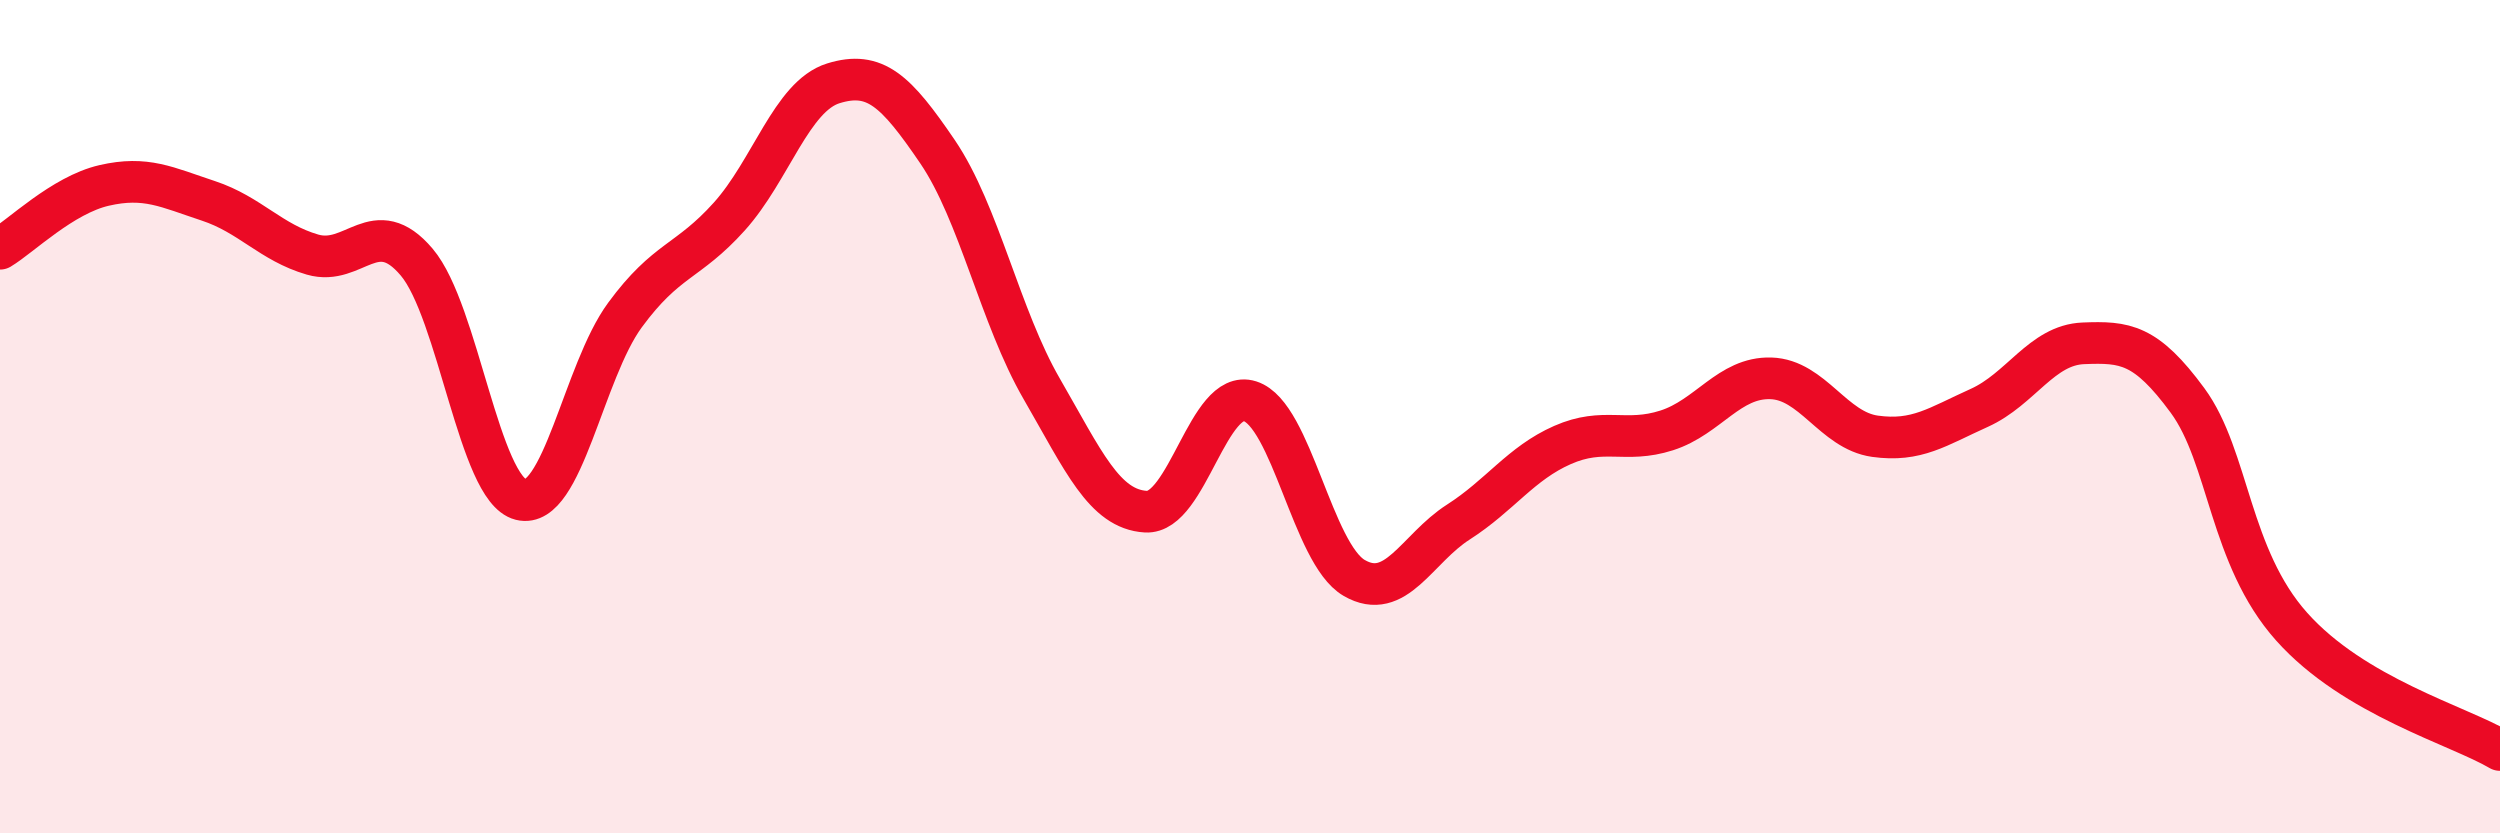
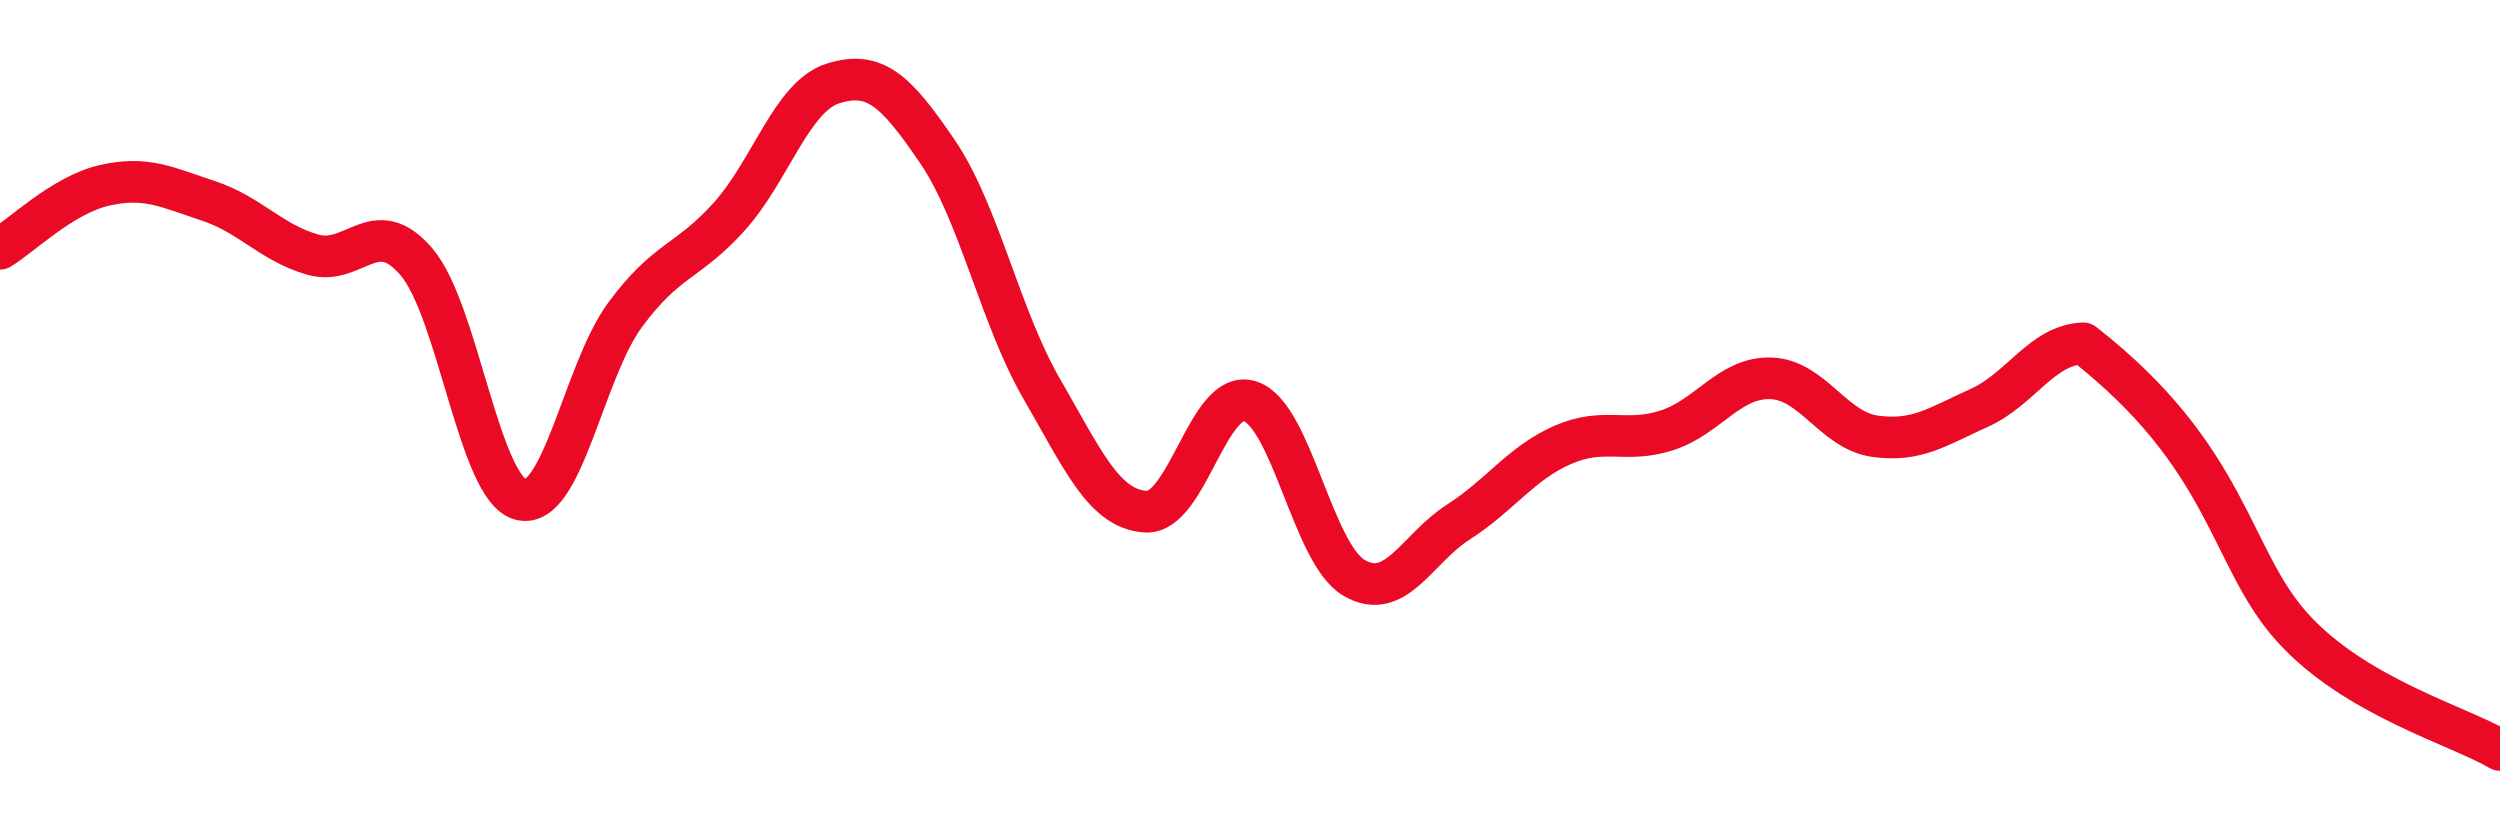
<svg xmlns="http://www.w3.org/2000/svg" width="60" height="20" viewBox="0 0 60 20">
-   <path d="M 0,5.97 C 0.5,5.67 1.5,4.68 2.5,4.45 C 3.5,4.22 4,4.49 5,4.82 C 6,5.15 6.5,5.82 7.5,6.11 C 8.5,6.4 9,5.11 10,6.29 C 11,7.47 11.5,11.74 12.5,11.99 C 13.5,12.24 14,8.92 15,7.56 C 16,6.2 16.5,6.31 17.5,5.2 C 18.5,4.09 19,2.31 20,2 C 21,1.69 21.5,2.17 22.5,3.64 C 23.5,5.11 24,7.6 25,9.33 C 26,11.06 26.5,12.22 27.5,12.28 C 28.5,12.34 29,9.31 30,9.63 C 31,9.95 31.5,13.29 32.5,13.87 C 33.5,14.45 34,13.17 35,12.53 C 36,11.89 36.5,11.12 37.5,10.68 C 38.5,10.24 39,10.65 40,10.33 C 41,10.01 41.5,9.05 42.5,9.08 C 43.5,9.11 44,10.33 45,10.47 C 46,10.61 46.5,10.24 47.5,9.79 C 48.5,9.34 49,8.28 50,8.24 C 51,8.2 51.5,8.25 52.5,9.61 C 53.5,10.97 53.5,13.36 55,15.04 C 56.5,16.72 59,17.41 60,18L60 20L0 20Z" fill="#EB0A25" opacity="0.1" stroke-linecap="round" stroke-linejoin="round" />
-   <path d="M 0,5.97 C 0.5,5.67 1.5,4.68 2.5,4.45 C 3.5,4.22 4,4.49 5,4.82 C 6,5.15 6.5,5.82 7.5,6.11 C 8.5,6.4 9,5.11 10,6.29 C 11,7.47 11.5,11.74 12.5,11.99 C 13.5,12.24 14,8.92 15,7.56 C 16,6.2 16.5,6.31 17.5,5.2 C 18.5,4.09 19,2.31 20,2 C 21,1.69 21.5,2.17 22.5,3.64 C 23.5,5.11 24,7.6 25,9.33 C 26,11.06 26.5,12.22 27.5,12.28 C 28.5,12.34 29,9.31 30,9.63 C 31,9.95 31.5,13.29 32.5,13.87 C 33.5,14.45 34,13.17 35,12.53 C 36,11.89 36.5,11.12 37.5,10.68 C 38.5,10.24 39,10.65 40,10.33 C 41,10.01 41.5,9.05 42.5,9.08 C 43.5,9.11 44,10.33 45,10.47 C 46,10.61 46.5,10.24 47.5,9.79 C 48.5,9.34 49,8.28 50,8.24 C 51,8.2 51.5,8.25 52.5,9.61 C 53.5,10.97 53.5,13.36 55,15.04 C 56.5,16.72 59,17.41 60,18" stroke="#EB0A25" stroke-width="1" fill="none" stroke-linecap="round" stroke-linejoin="round" />
+   <path d="M 0,5.97 C 0.5,5.67 1.5,4.68 2.5,4.45 C 3.5,4.22 4,4.49 5,4.82 C 6,5.15 6.5,5.82 7.5,6.11 C 8.5,6.4 9,5.11 10,6.29 C 11,7.47 11.5,11.74 12.5,11.99 C 13.5,12.24 14,8.92 15,7.56 C 16,6.2 16.5,6.31 17.5,5.2 C 18.5,4.09 19,2.31 20,2 C 21,1.69 21.5,2.17 22.5,3.64 C 23.5,5.11 24,7.6 25,9.33 C 26,11.06 26.5,12.22 27.5,12.28 C 28.5,12.34 29,9.31 30,9.63 C 31,9.95 31.5,13.29 32.5,13.87 C 33.5,14.45 34,13.17 35,12.53 C 36,11.89 36.5,11.12 37.5,10.68 C 38.5,10.24 39,10.65 40,10.33 C 41,10.01 41.5,9.05 42.5,9.08 C 43.5,9.11 44,10.33 45,10.47 C 46,10.61 46.5,10.24 47.5,9.79 C 48.5,9.34 49,8.28 50,8.24 C 53.5,10.97 53.5,13.36 55,15.04 C 56.5,16.72 59,17.41 60,18" stroke="#EB0A25" stroke-width="1" fill="none" stroke-linecap="round" stroke-linejoin="round" />
</svg>